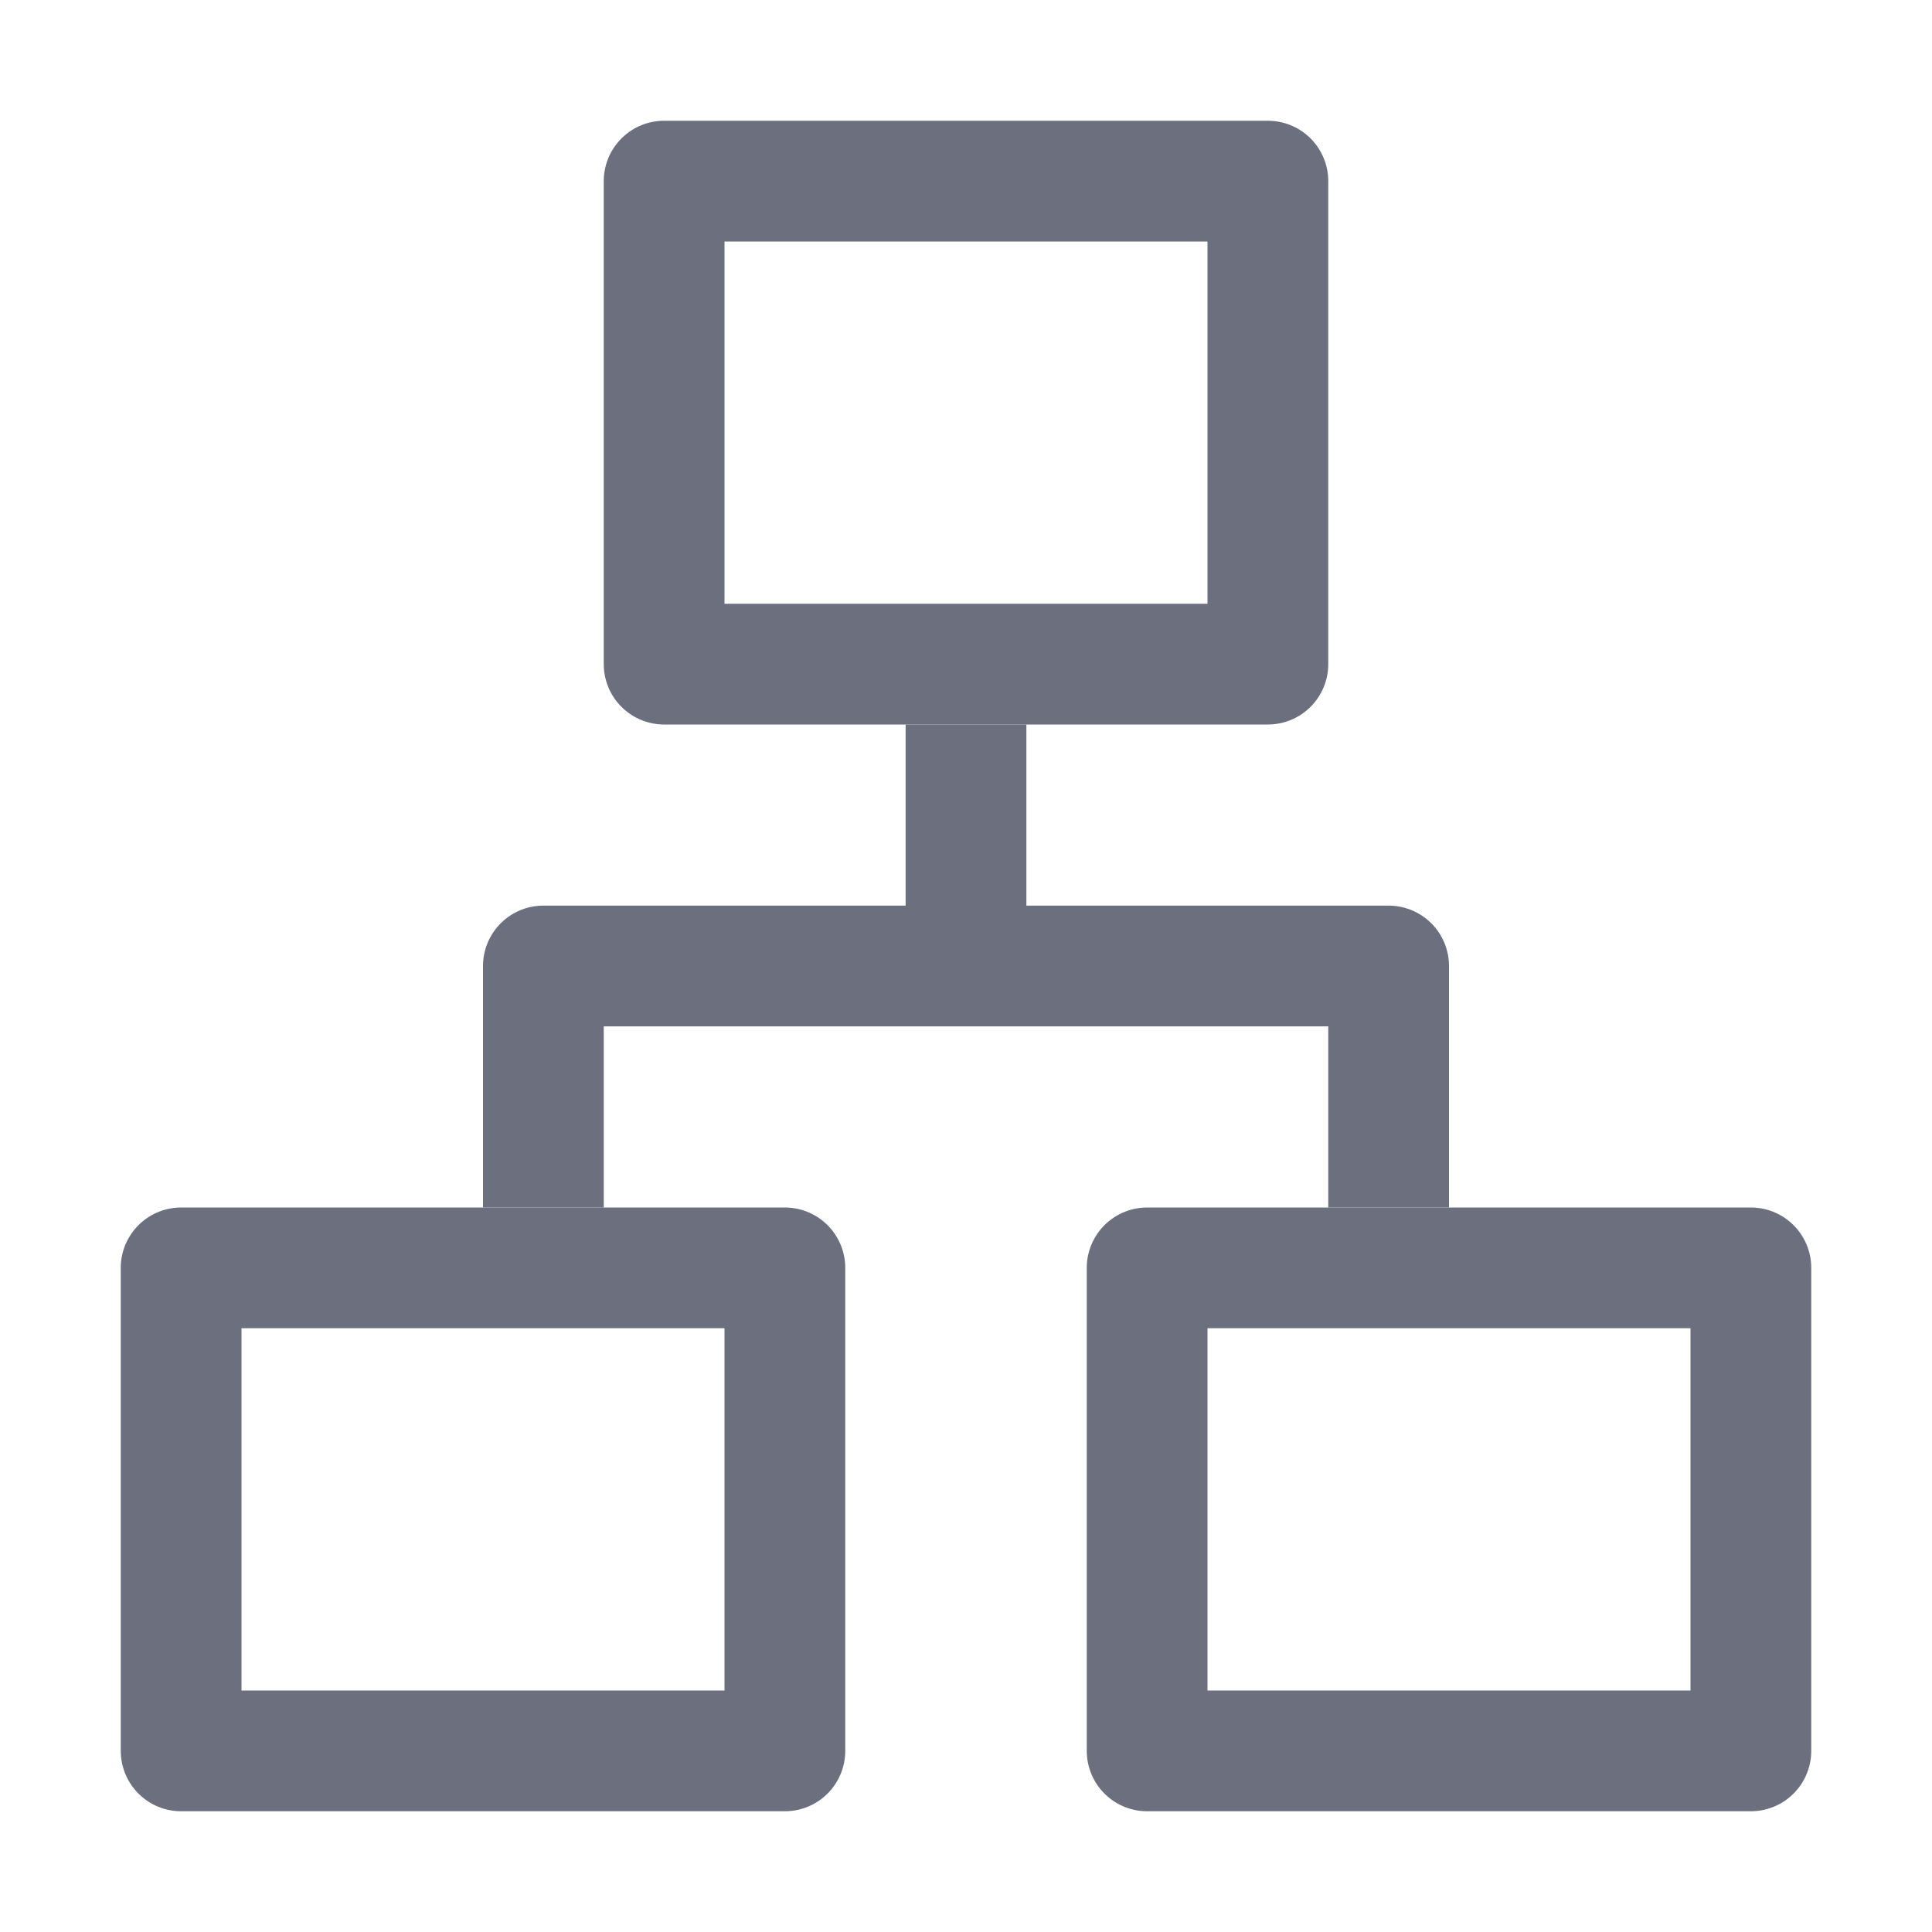
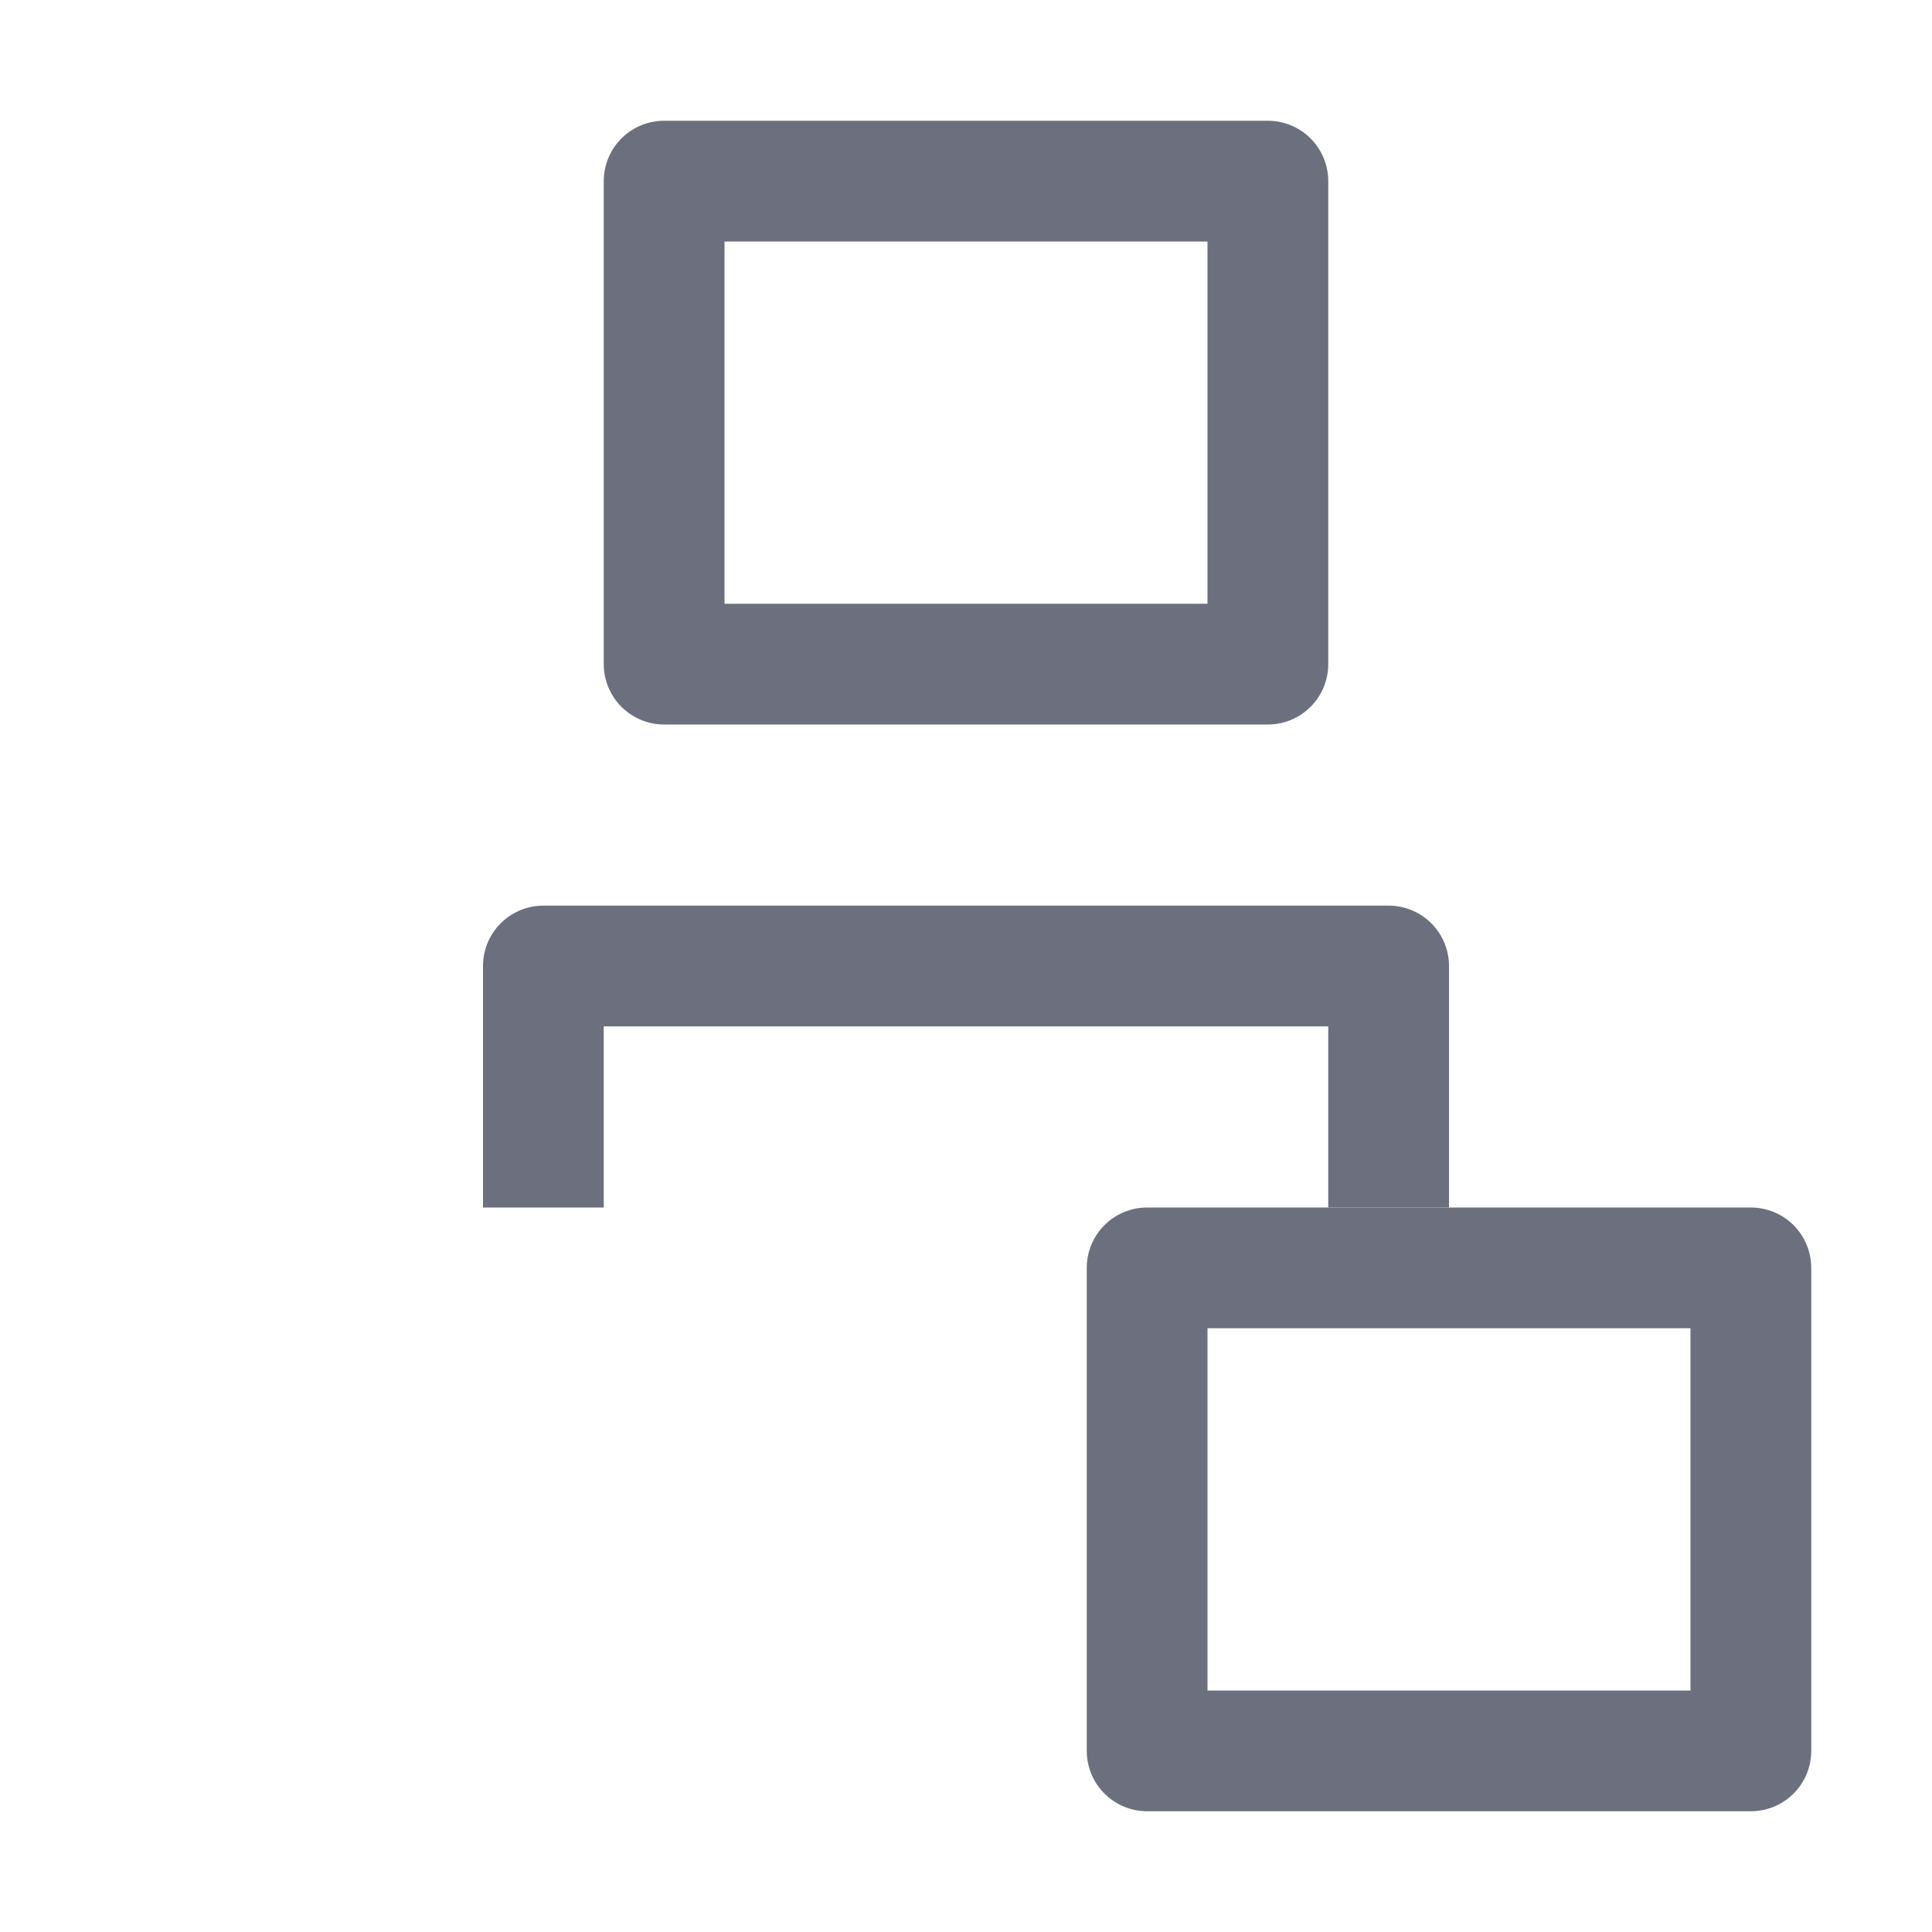
<svg xmlns="http://www.w3.org/2000/svg" width="16" height="16" viewBox="0 0 16 16" fill="none">
-   <path d="M1.5 10.5V14.5H6.5V10.5H1.5Z" stroke="#6C707E" stroke-linecap="round" stroke-linejoin="round" />
  <path d="M9.5 10.5V14.5H14.5V10.5H9.5Z" stroke="#6C707E" stroke-linecap="round" stroke-linejoin="round" />
  <path d="M5.5 5.5V1.5H10.5V5.5H5.5Z" stroke="#6C707E" stroke-linejoin="round" />
-   <path d="M8 6V8" stroke="#6C707E" stroke-linejoin="round" />
  <path d="M4.5 10V8H8H11.5V10" stroke="#6C707E" stroke-linejoin="round" />
</svg>